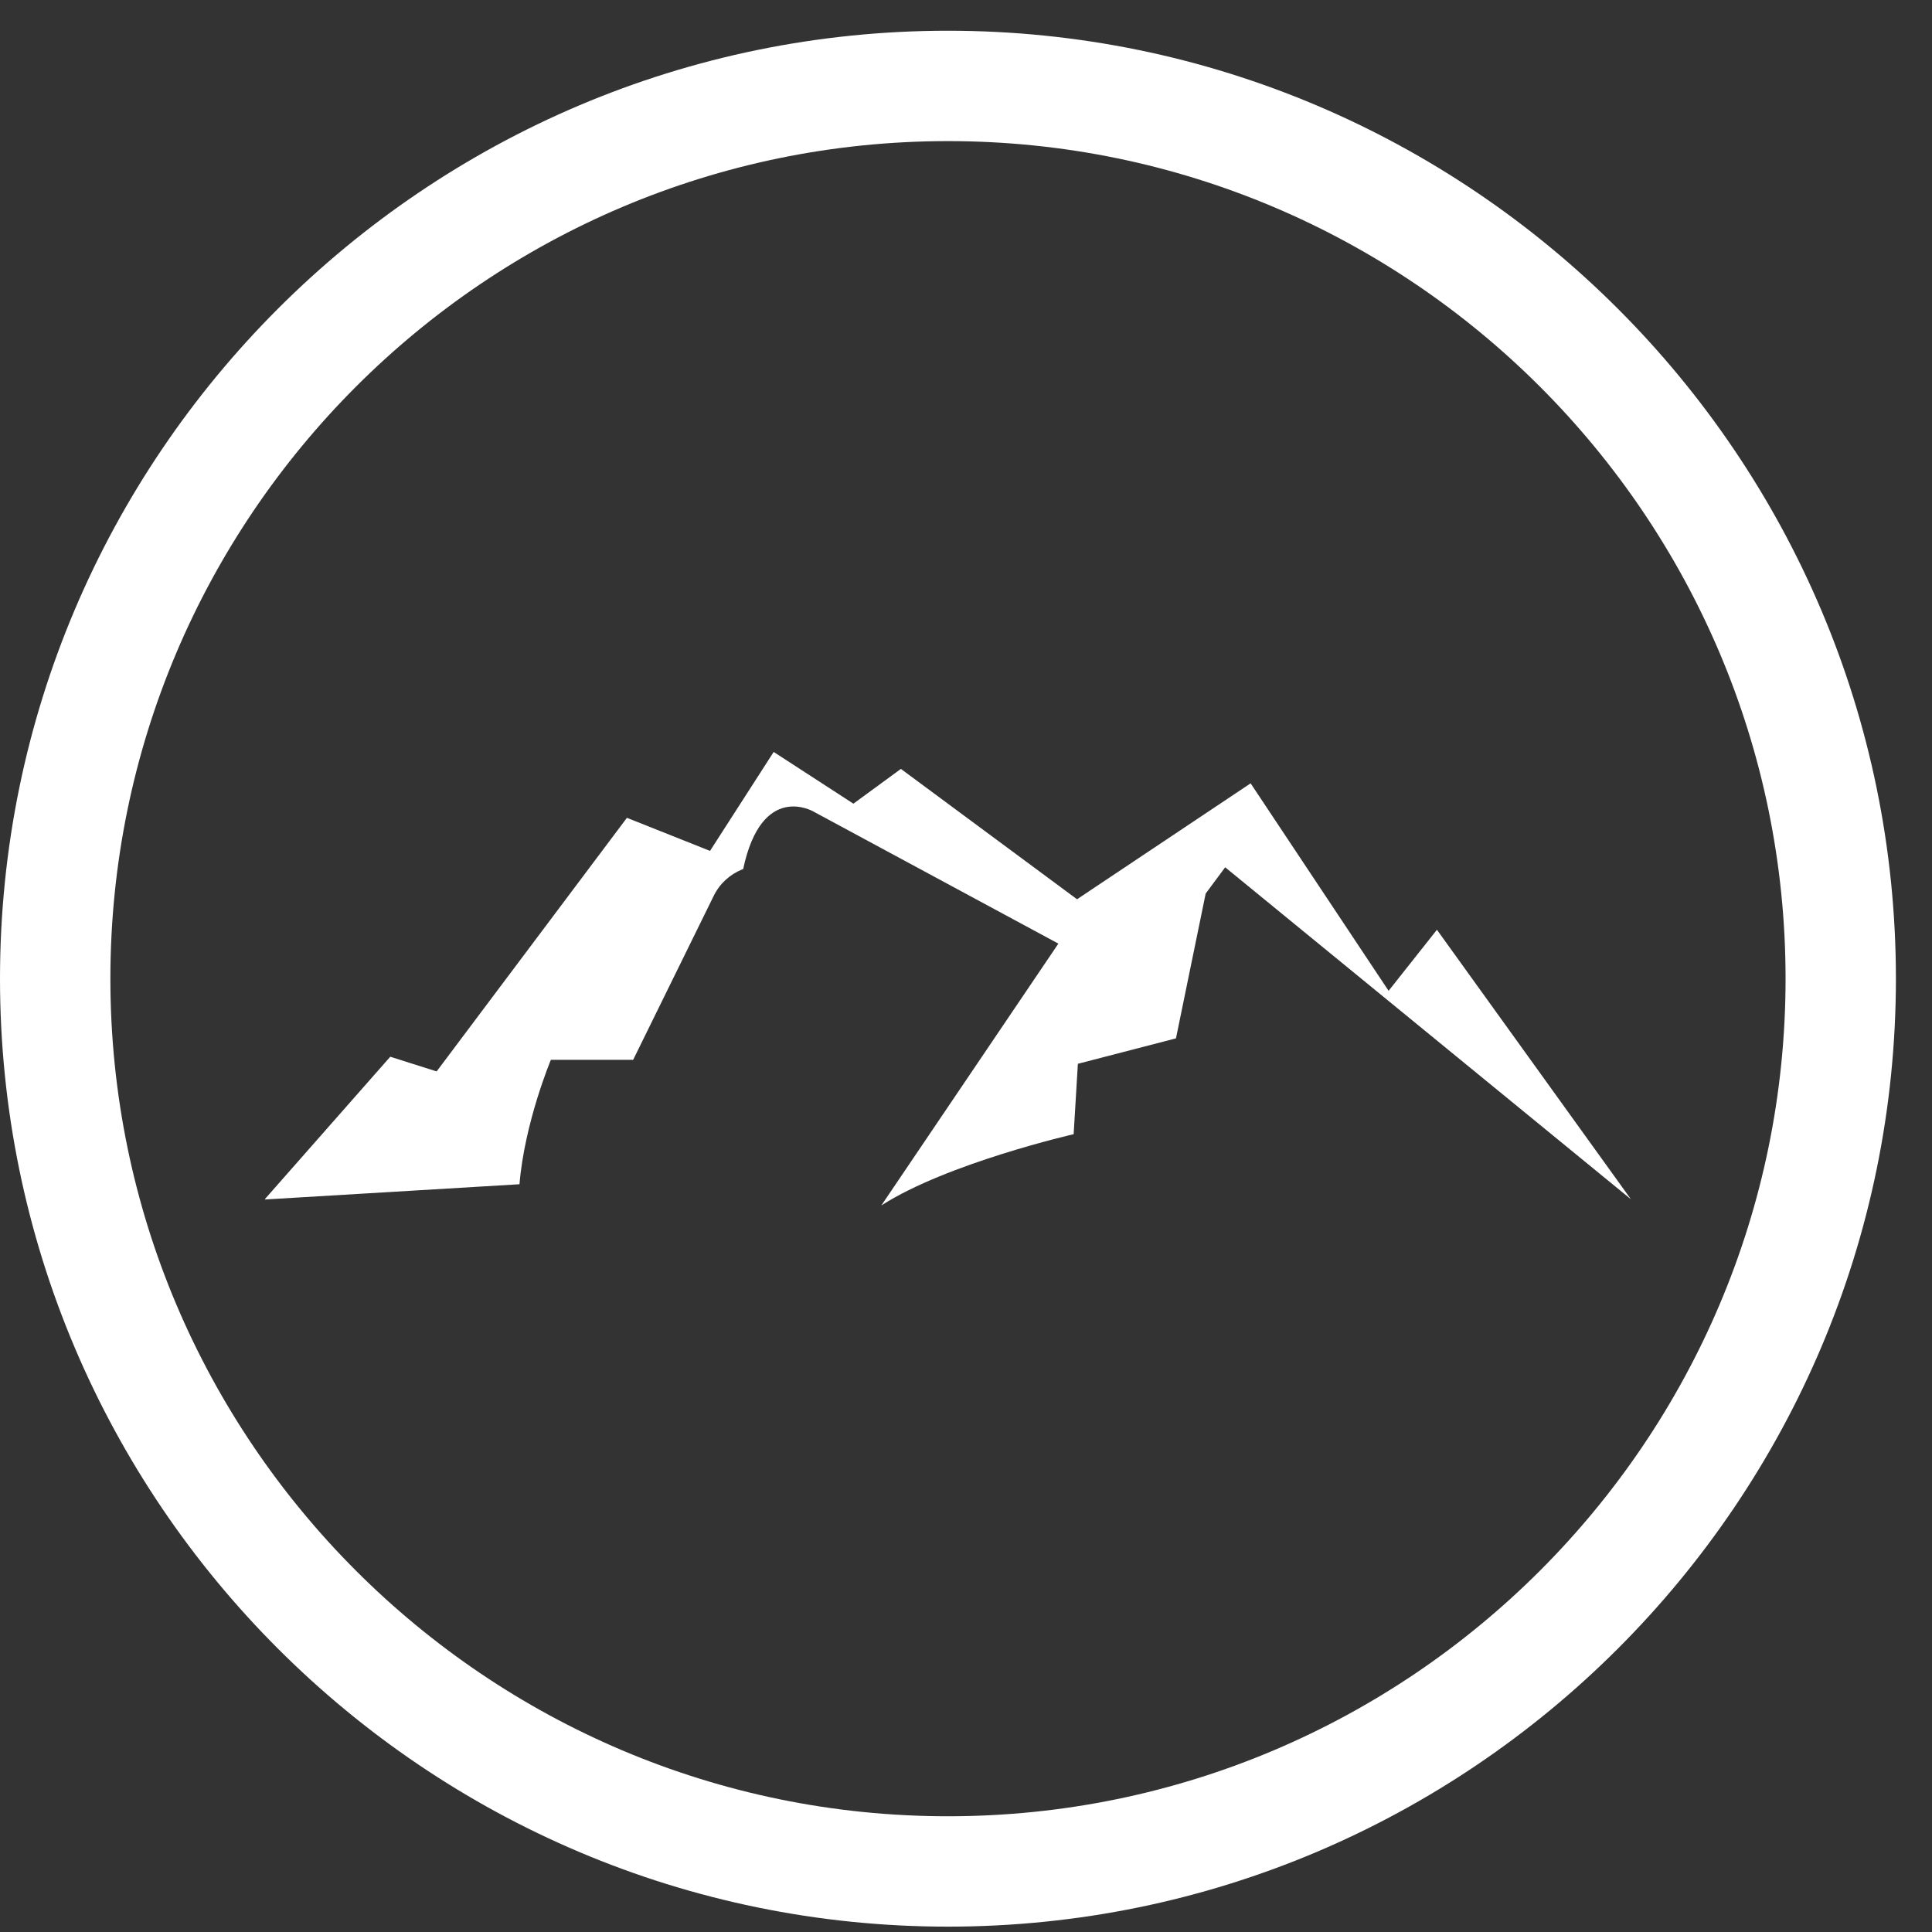
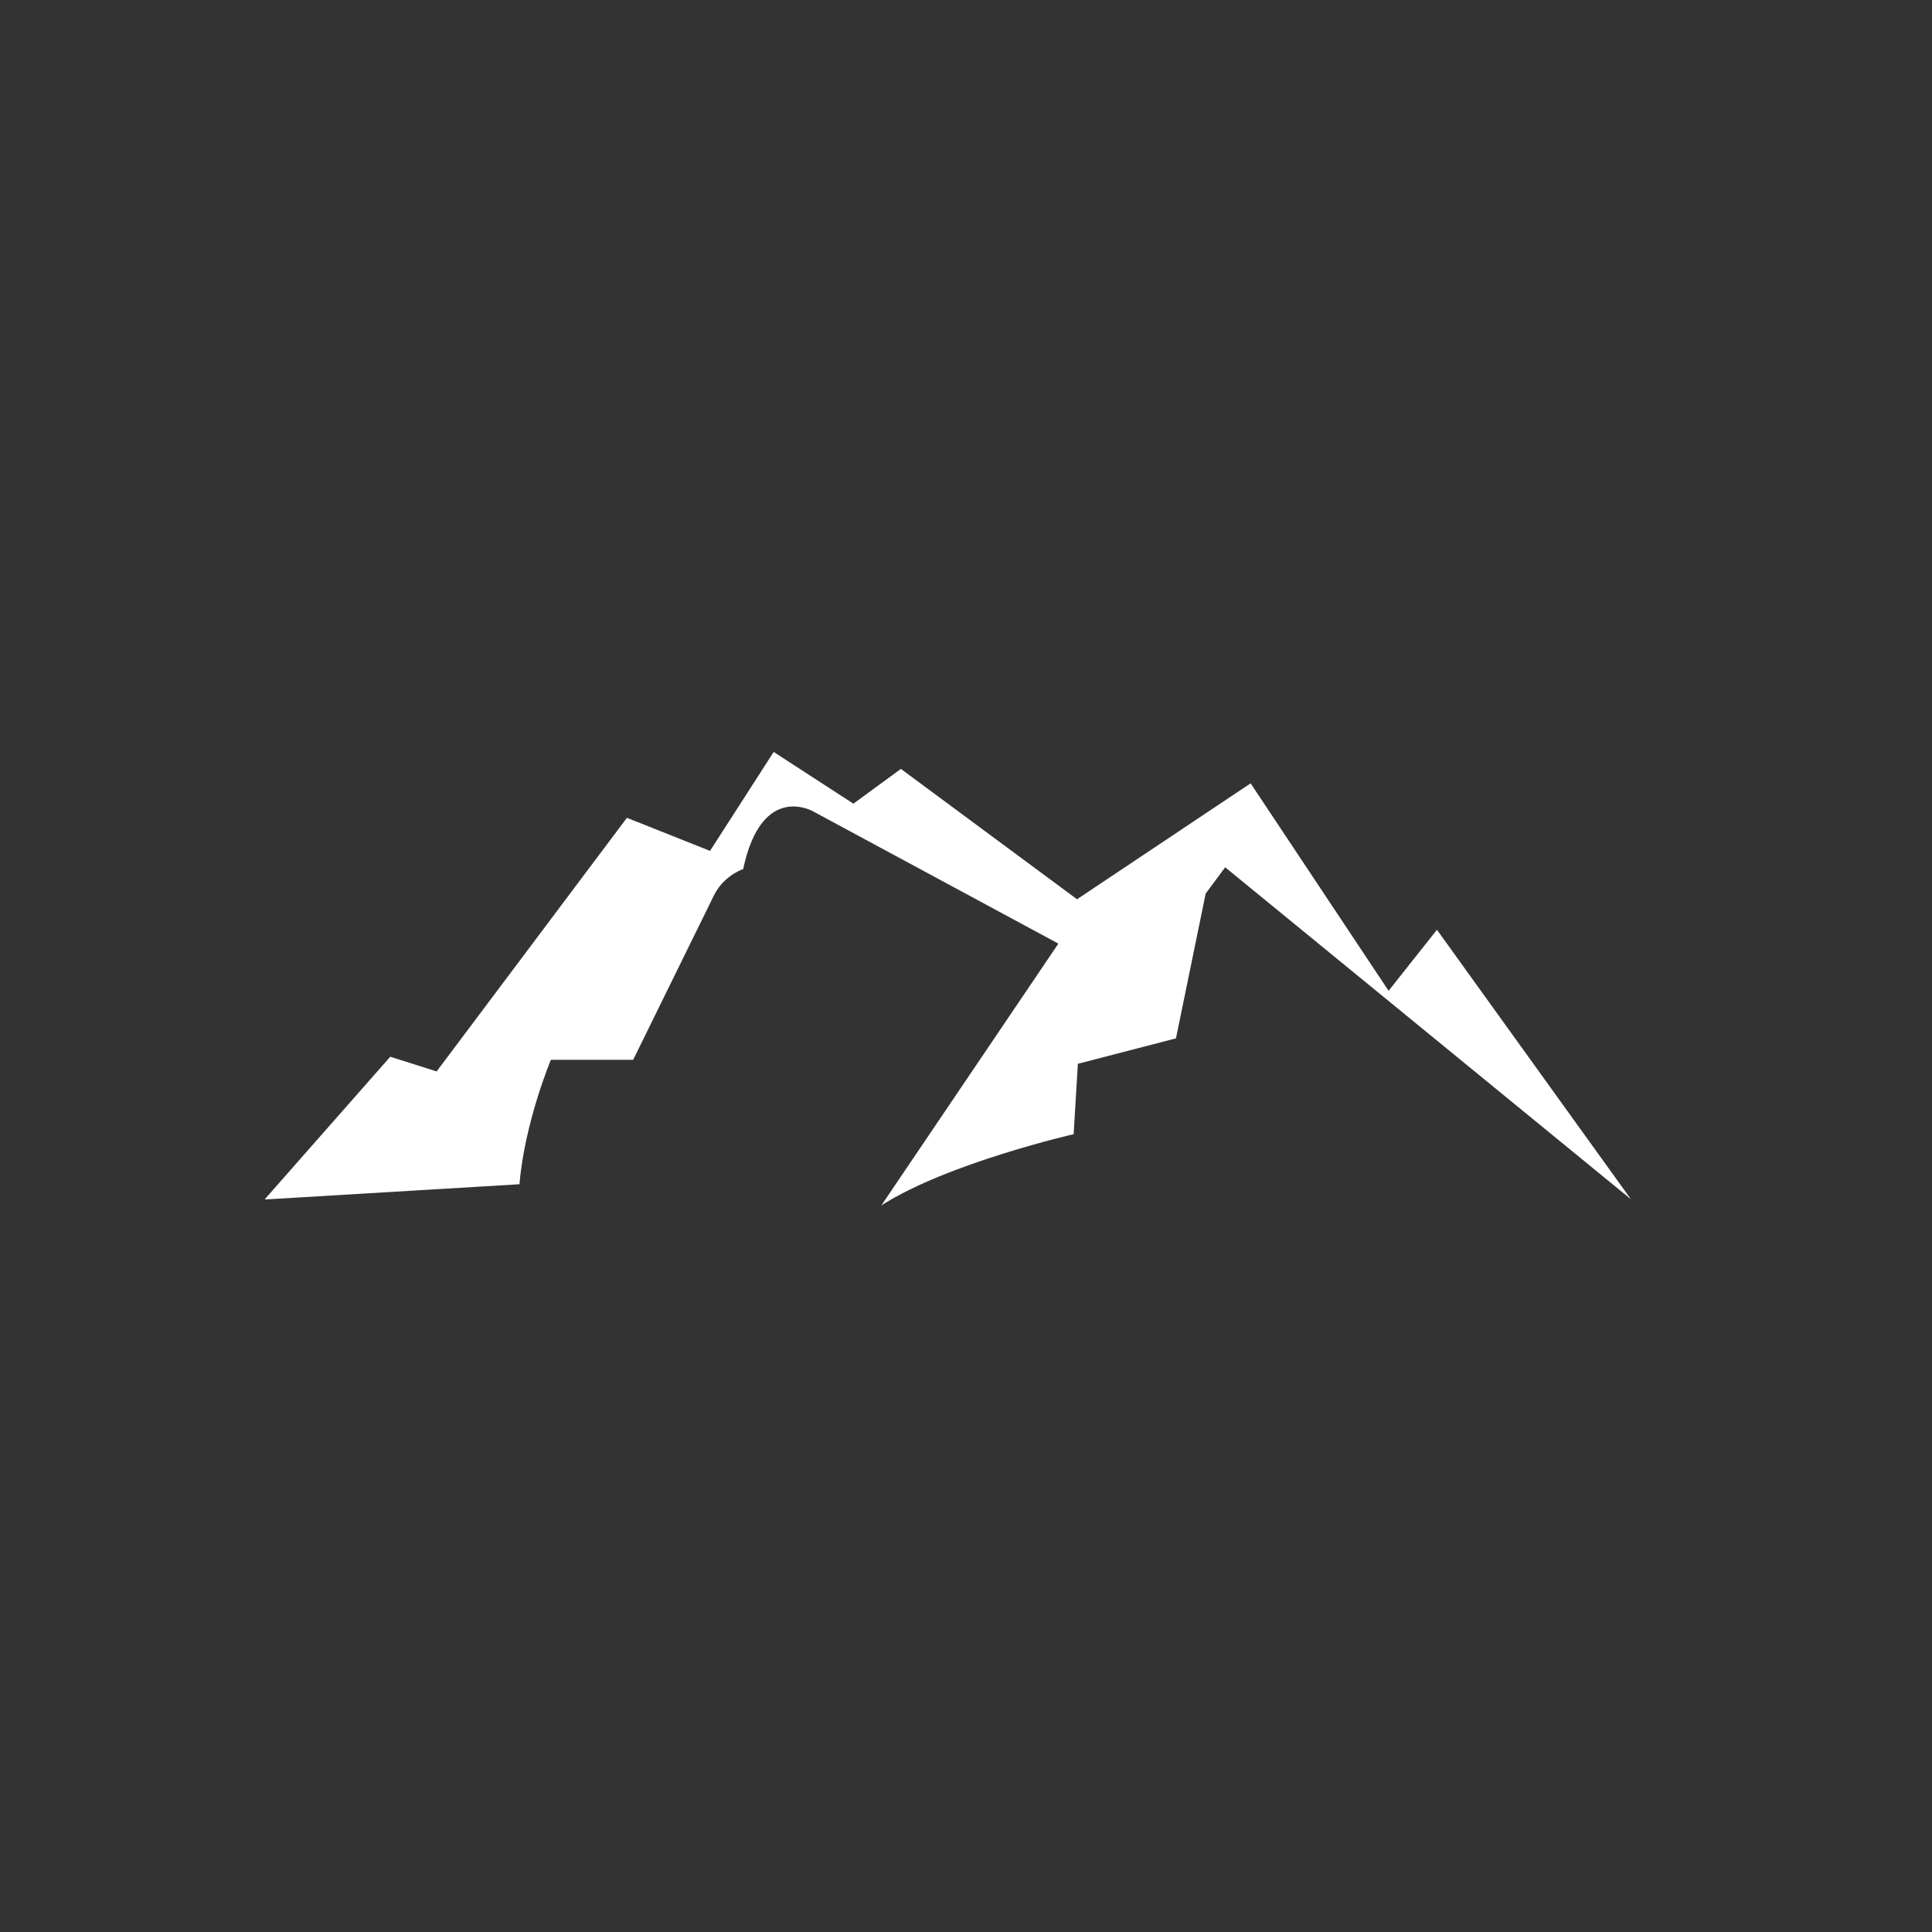
<svg xmlns="http://www.w3.org/2000/svg" width="53" height="53" viewBox="0 0 53 53" fill="none">
  <rect x="0" y="0" width="53" height="53" fill="#333333" stroke="none" />
  <path d="M7.271 32.89L10.706 28.989L11.978 29.392L17.198 22.435L19.478 23.342L21.224 20.628L23.411 22.047L24.714 21.093L29.546 24.669L34.308 21.489L38.093 27.181L39.419 25.506L44.74 32.898L33.61 23.792L33.075 24.513L32.26 28.485L29.569 29.183L29.453 31.114C29.453 31.114 25.993 31.905 24.178 33.068L29.034 25.886L22.317 22.264C22.317 22.264 20.898 21.427 20.386 23.846H20.37C20.021 23.986 19.742 24.242 19.579 24.576L17.369 29.074H15.112C15.112 29.074 14.39 30.796 14.251 32.487L7.271 32.905V32.89Z" fill="white" />
-   <path d="M26.005 52.853C11.67 52.853 0 41.191 0 26.848C0 12.505 11.67 0.843 26.005 0.843C40.34 0.843 52.01 12.513 52.01 26.848C52.01 41.183 40.34 52.853 26.005 52.853ZM26.005 3.871C13.334 3.871 3.028 14.177 3.028 26.848C3.028 39.519 13.334 49.825 26.005 49.825C38.677 49.825 48.983 39.519 48.983 26.848C48.983 14.177 38.677 3.871 26.005 3.871Z" fill="white" />
</svg>